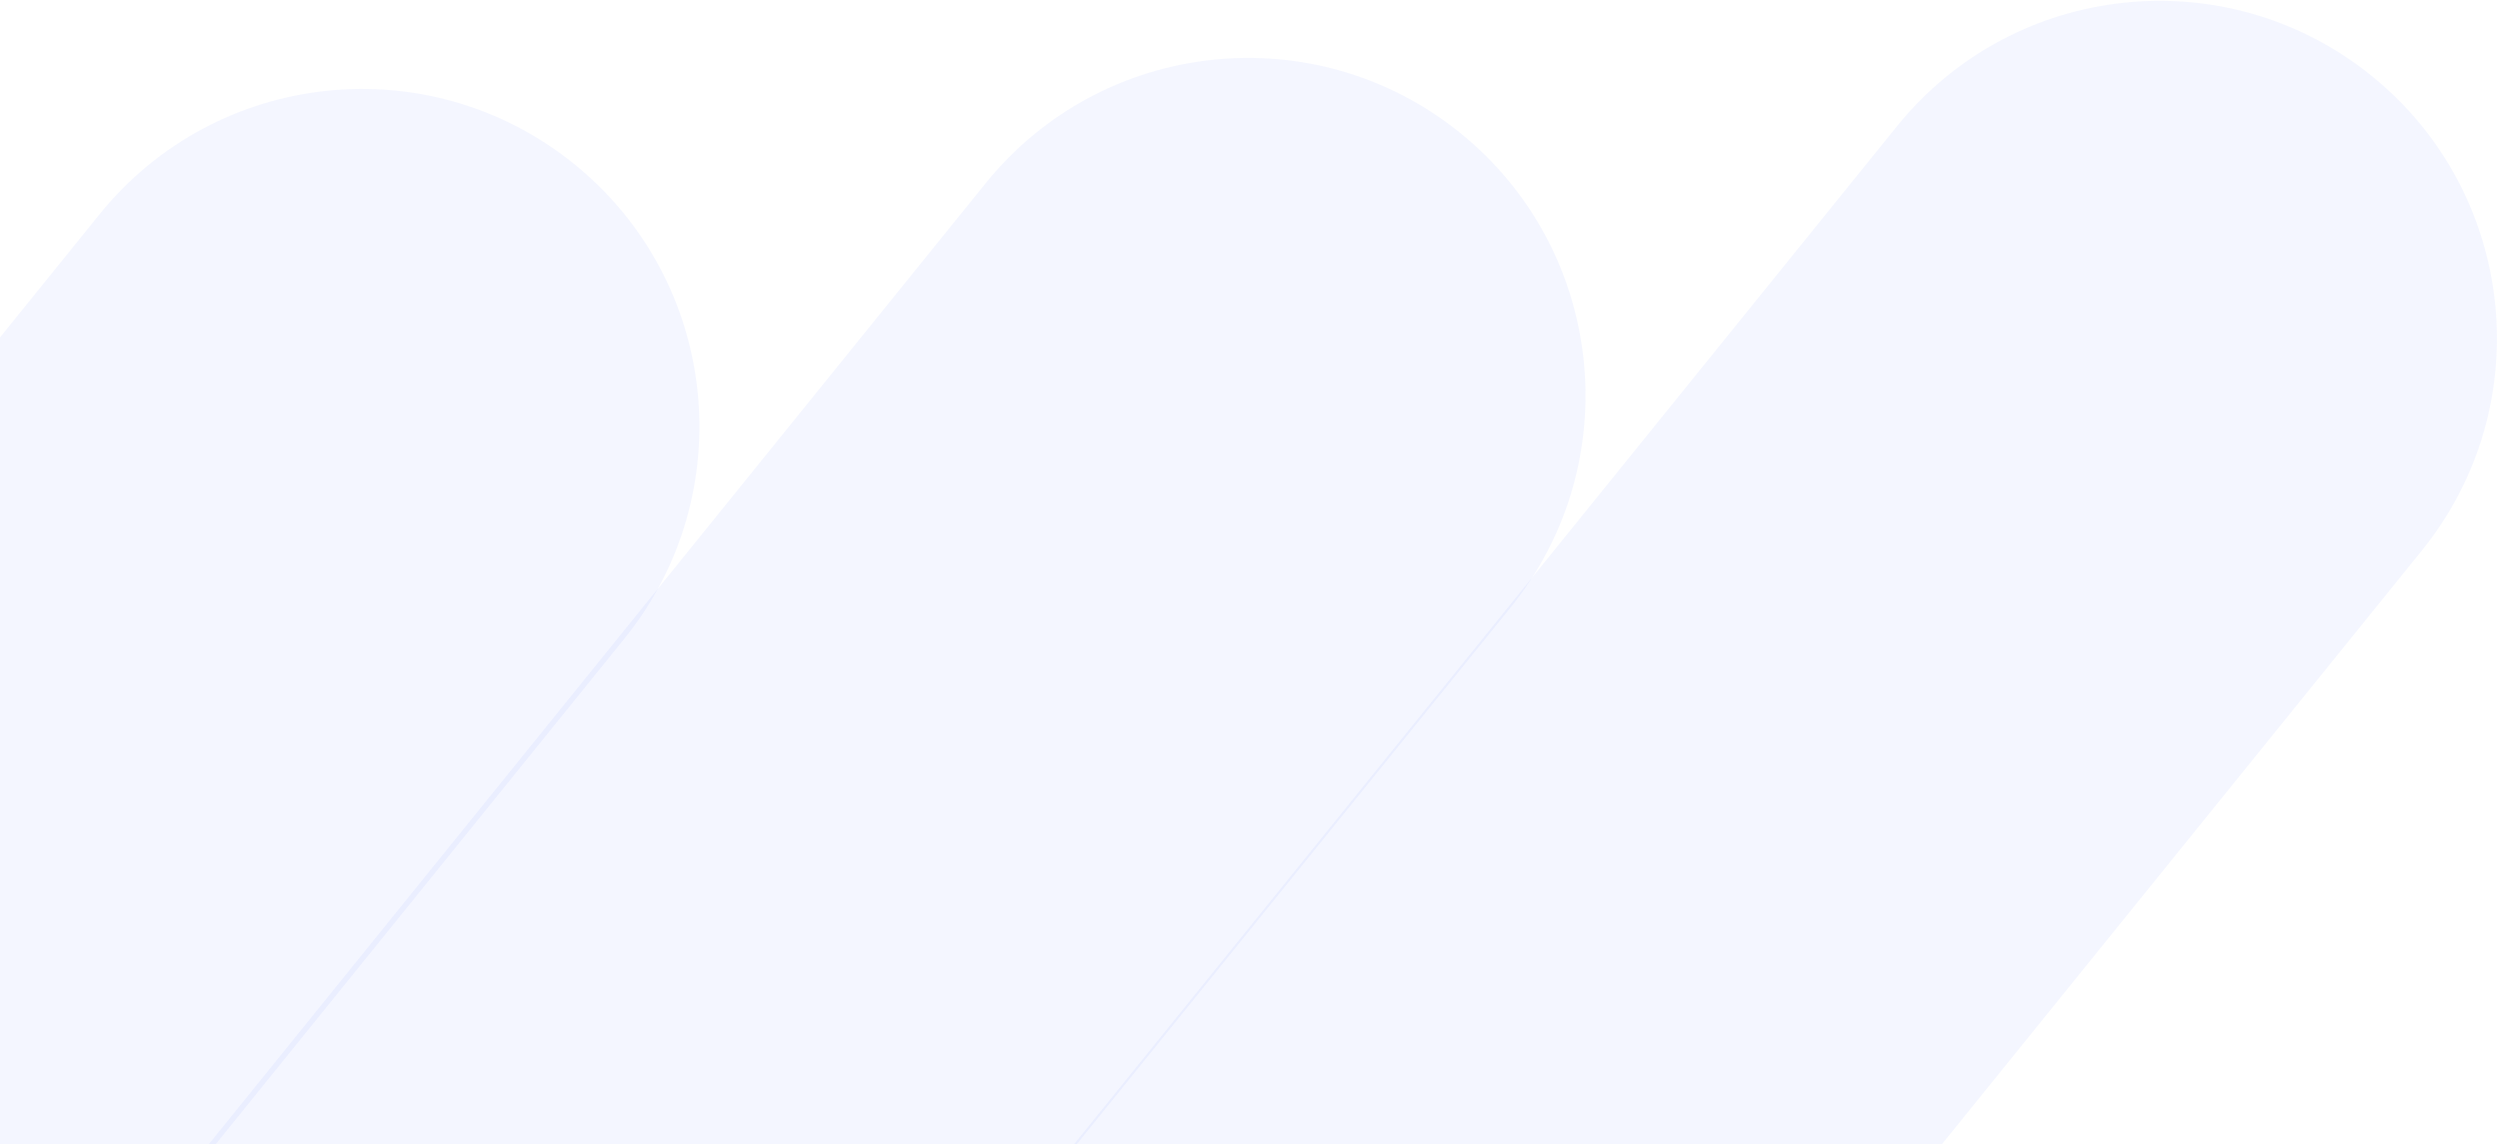
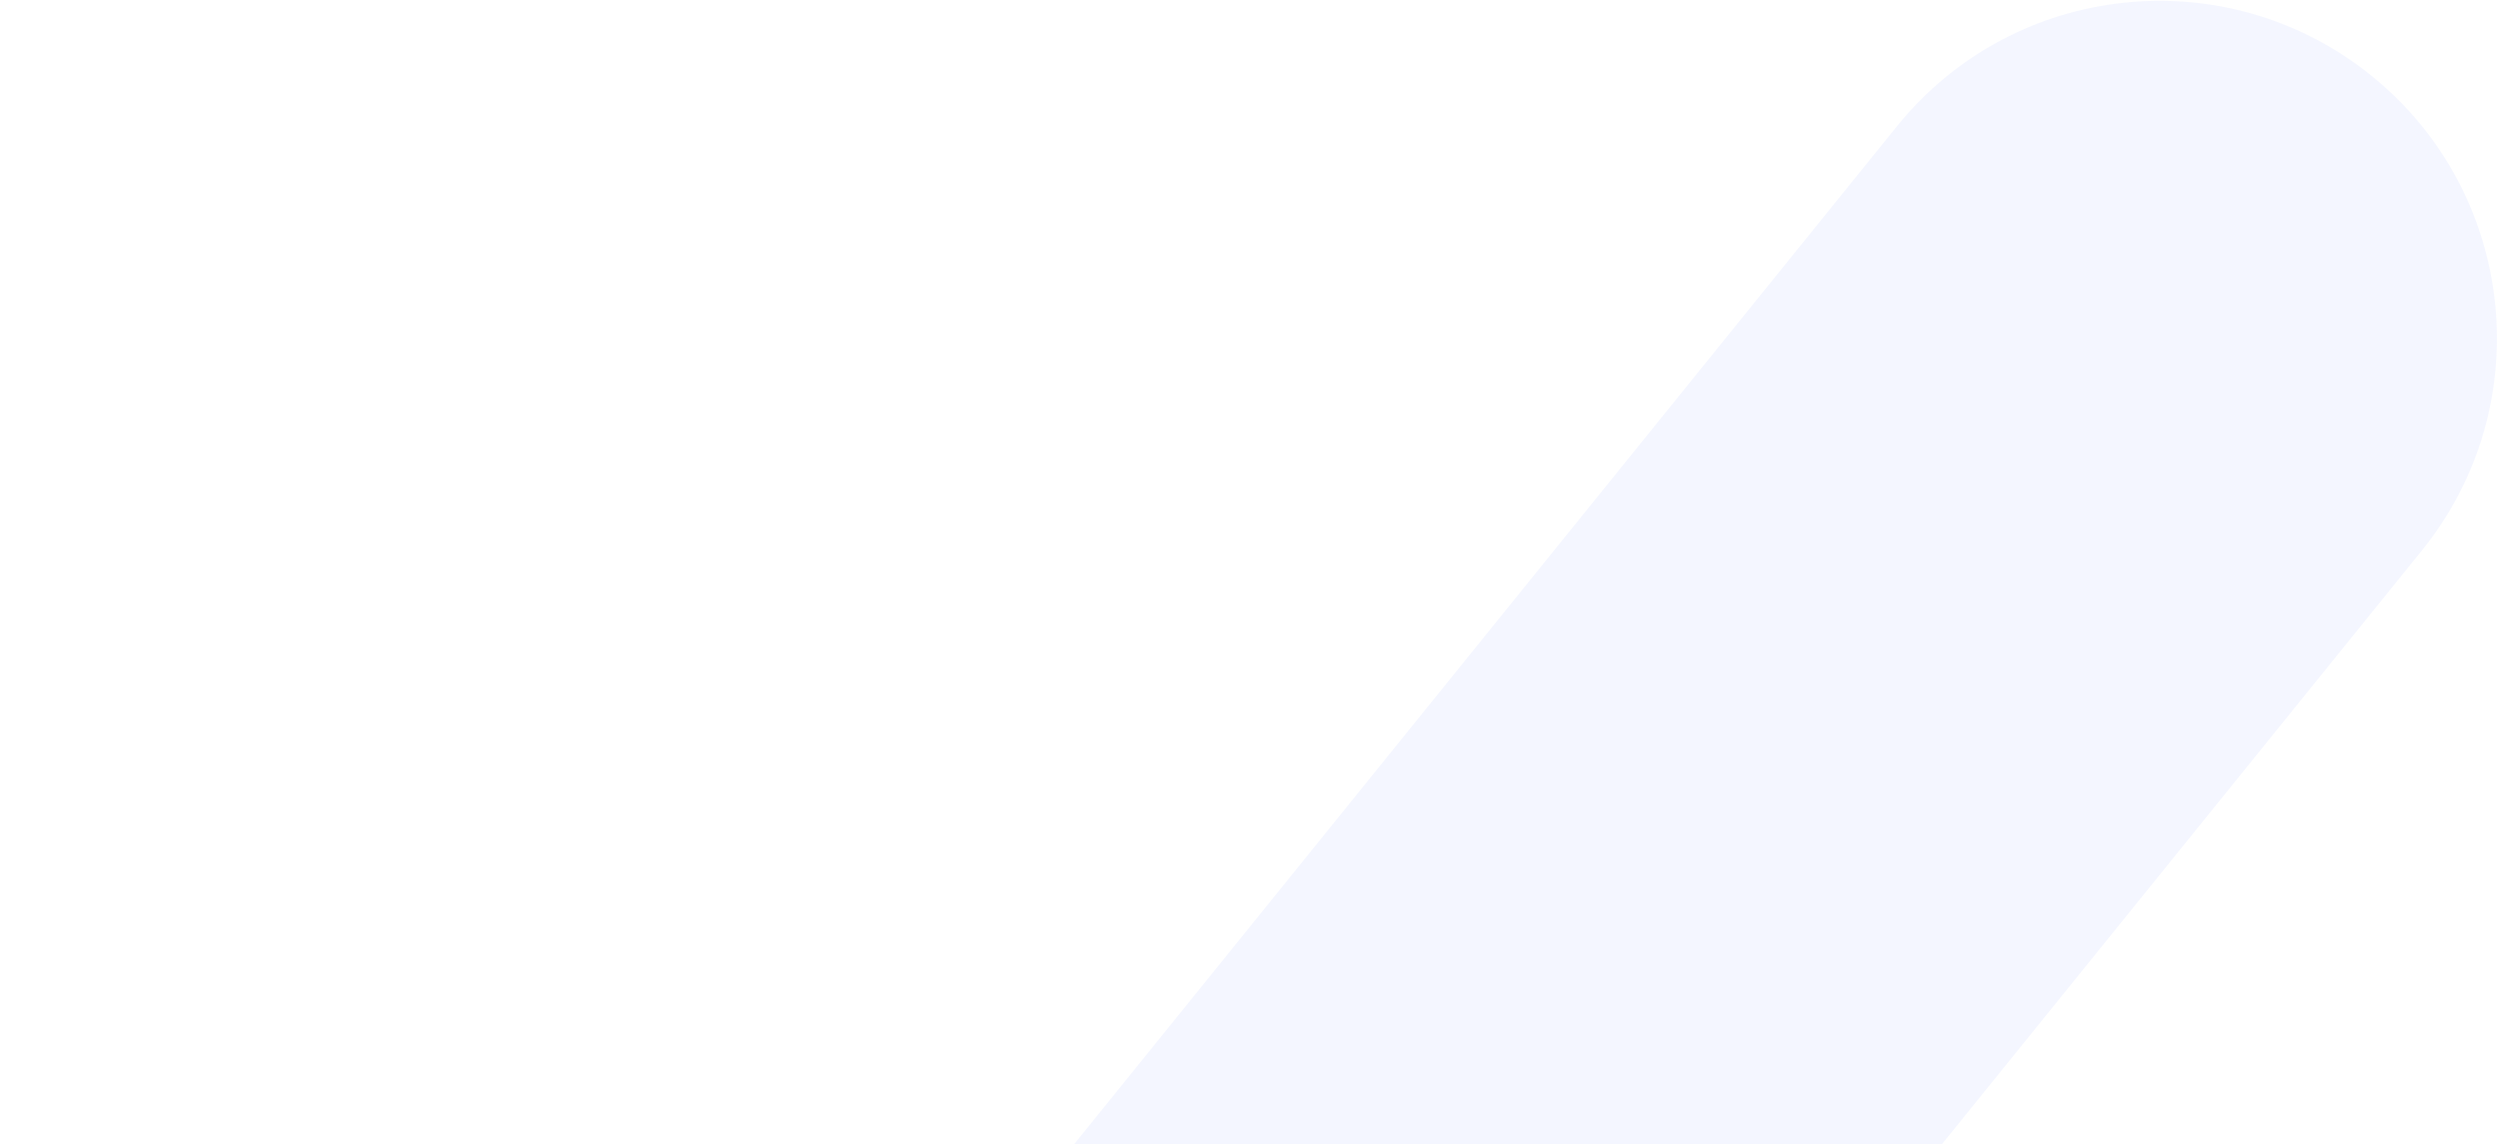
<svg xmlns="http://www.w3.org/2000/svg" width="745" height="341" viewBox="0 0 745 341" fill="none">
  <g filter="url(#filter0_b_1_4037)">
    <path d="M565.321 37.597C600.234 -5.594 663.55 -12.304 706.741 22.61C749.931 57.523 756.641 120.839 721.728 164.03L112.011 918.295C77.097 961.486 13.781 968.196 -29.409 933.282C-72.6 898.369 -79.31 835.053 -44.396 791.862L565.321 37.597Z" fill="#1E48FF" fill-opacity="0.05" />
-     <path d="M293.728 54.606C328.641 11.415 391.957 4.706 435.148 39.619C478.338 74.532 485.048 137.848 450.135 181.039L-159.582 935.304C-194.496 978.495 -257.812 985.205 -301.002 950.291C-344.193 915.378 -350.903 852.062 -315.989 808.871L293.728 54.606Z" fill="#1E48FF" fill-opacity="0.05" />
-     <path d="M29.668 63.853C64.582 20.663 127.898 13.953 171.088 48.866C214.279 83.78 220.989 147.096 186.075 190.286L-423.642 944.552C-458.555 987.742 -521.871 994.452 -565.062 959.539C-608.252 924.625 -614.962 861.309 -580.049 818.119L29.668 63.853Z" fill="#1E48FF" fill-opacity="0.05" />
  </g>
  <defs>
    <filter id="filter0_b_1_4037" x="-636.408" y="-33.749" width="1414.49" height="1049.65" filterUnits="userSpaceOnUse" color-interpolation-filters="sRGB">
      <feFlood flood-opacity="0" result="BackgroundImageFix" />
      <feGaussianBlur in="BackgroundImageFix" stdDeviation="17" />
      <feComposite in2="SourceAlpha" operator="in" result="effect1_backgroundBlur_1_4037" />
      <feBlend mode="normal" in="SourceGraphic" in2="effect1_backgroundBlur_1_4037" result="shape" />
    </filter>
  </defs>
</svg>